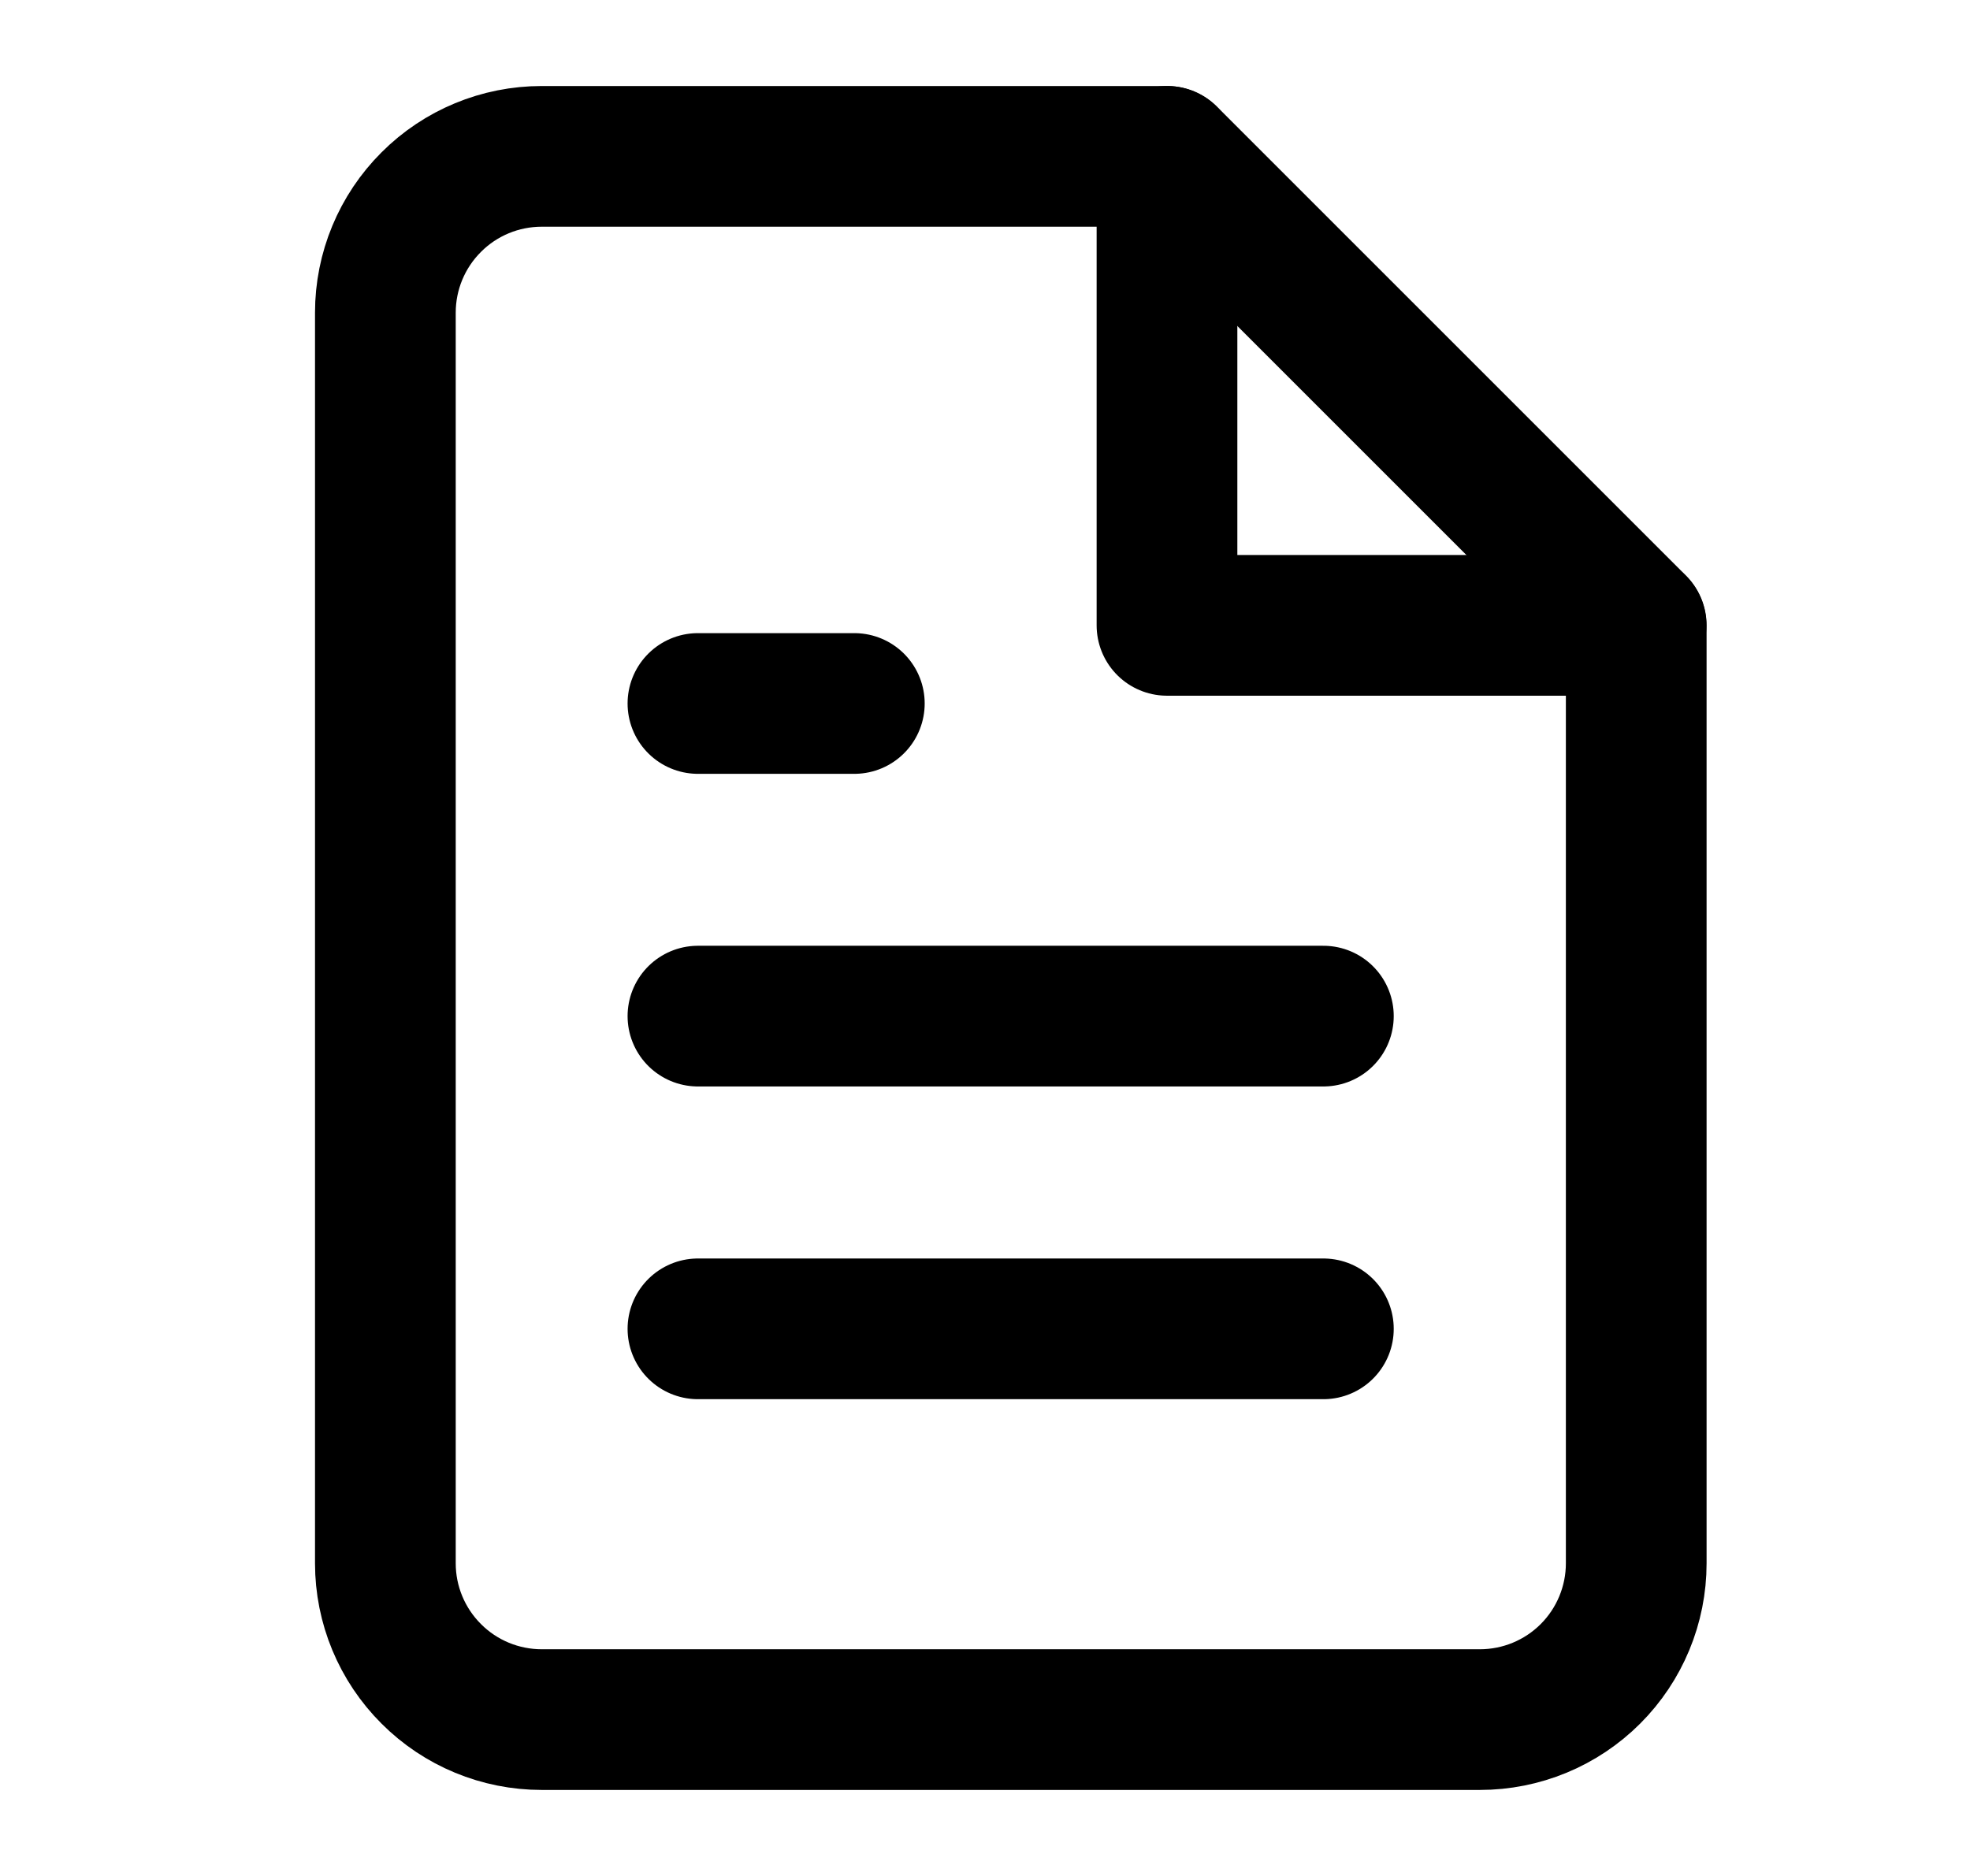
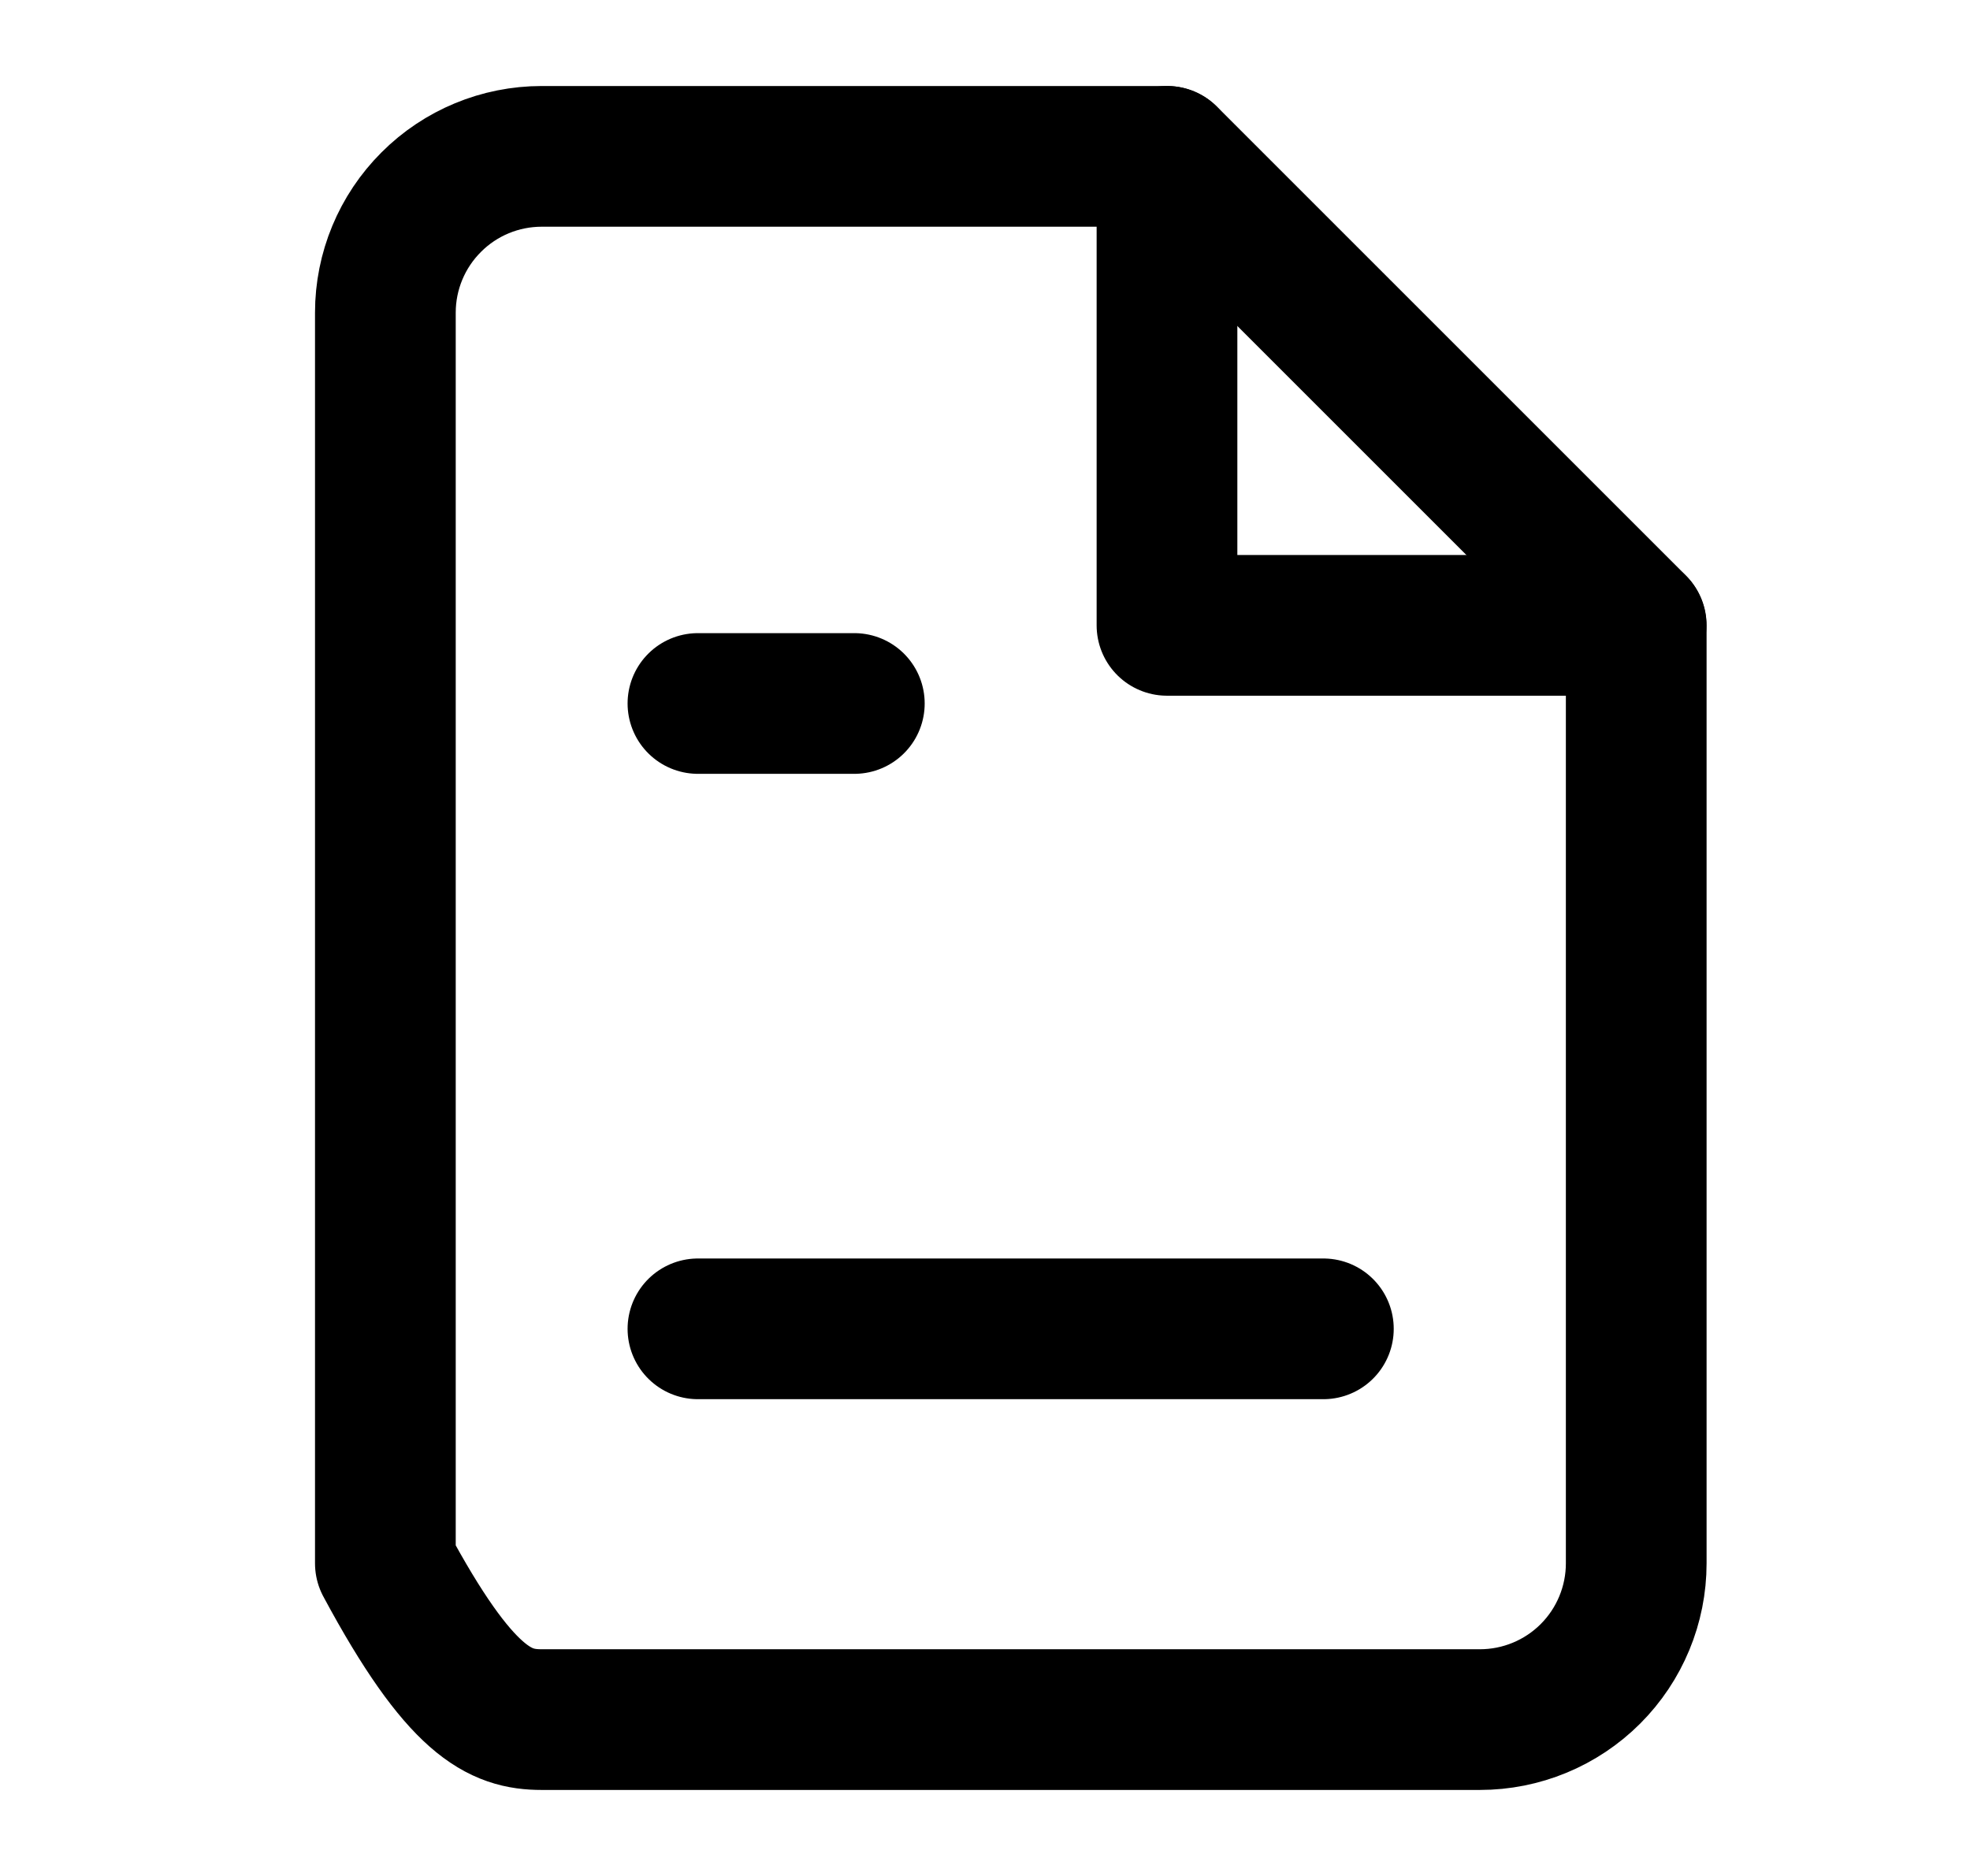
<svg xmlns="http://www.w3.org/2000/svg" width="21" height="20" viewBox="0 0 21 20" fill="none">
-   <path d="M12.442 1.667H5.775C5.333 1.667 4.909 1.842 4.597 2.155C4.284 2.467 4.108 2.891 4.108 3.333V16.667C4.108 17.109 4.284 17.533 4.597 17.845C4.909 18.158 5.333 18.333 5.775 18.333H15.775C16.217 18.333 16.641 18.158 16.954 17.845C17.266 17.533 17.442 17.109 17.442 16.667V6.667L12.442 1.667Z" stroke="black" stroke-width="1.5" stroke-linecap="round" stroke-linejoin="round" />
+   <path d="M12.442 1.667H5.775C5.333 1.667 4.909 1.842 4.597 2.155C4.284 2.467 4.108 2.891 4.108 3.333V16.667C4.909 18.158 5.333 18.333 5.775 18.333H15.775C16.217 18.333 16.641 18.158 16.954 17.845C17.266 17.533 17.442 17.109 17.442 16.667V6.667L12.442 1.667Z" stroke="black" stroke-width="1.5" stroke-linecap="round" stroke-linejoin="round" />
  <path d="M12.44 1.667V6.667H17.44" stroke="black" stroke-width="1.5" stroke-linecap="round" stroke-linejoin="round" />
-   <path d="M14.107 10.833H7.44" stroke="black" stroke-width="1.5" stroke-linecap="round" stroke-linejoin="round" />
  <path d="M14.107 14.167H7.44" stroke="black" stroke-width="1.5" stroke-linecap="round" stroke-linejoin="round" />
  <path d="M9.107 7.5H8.274H7.44" stroke="black" stroke-width="1.5" stroke-linecap="round" stroke-linejoin="round" />
</svg>